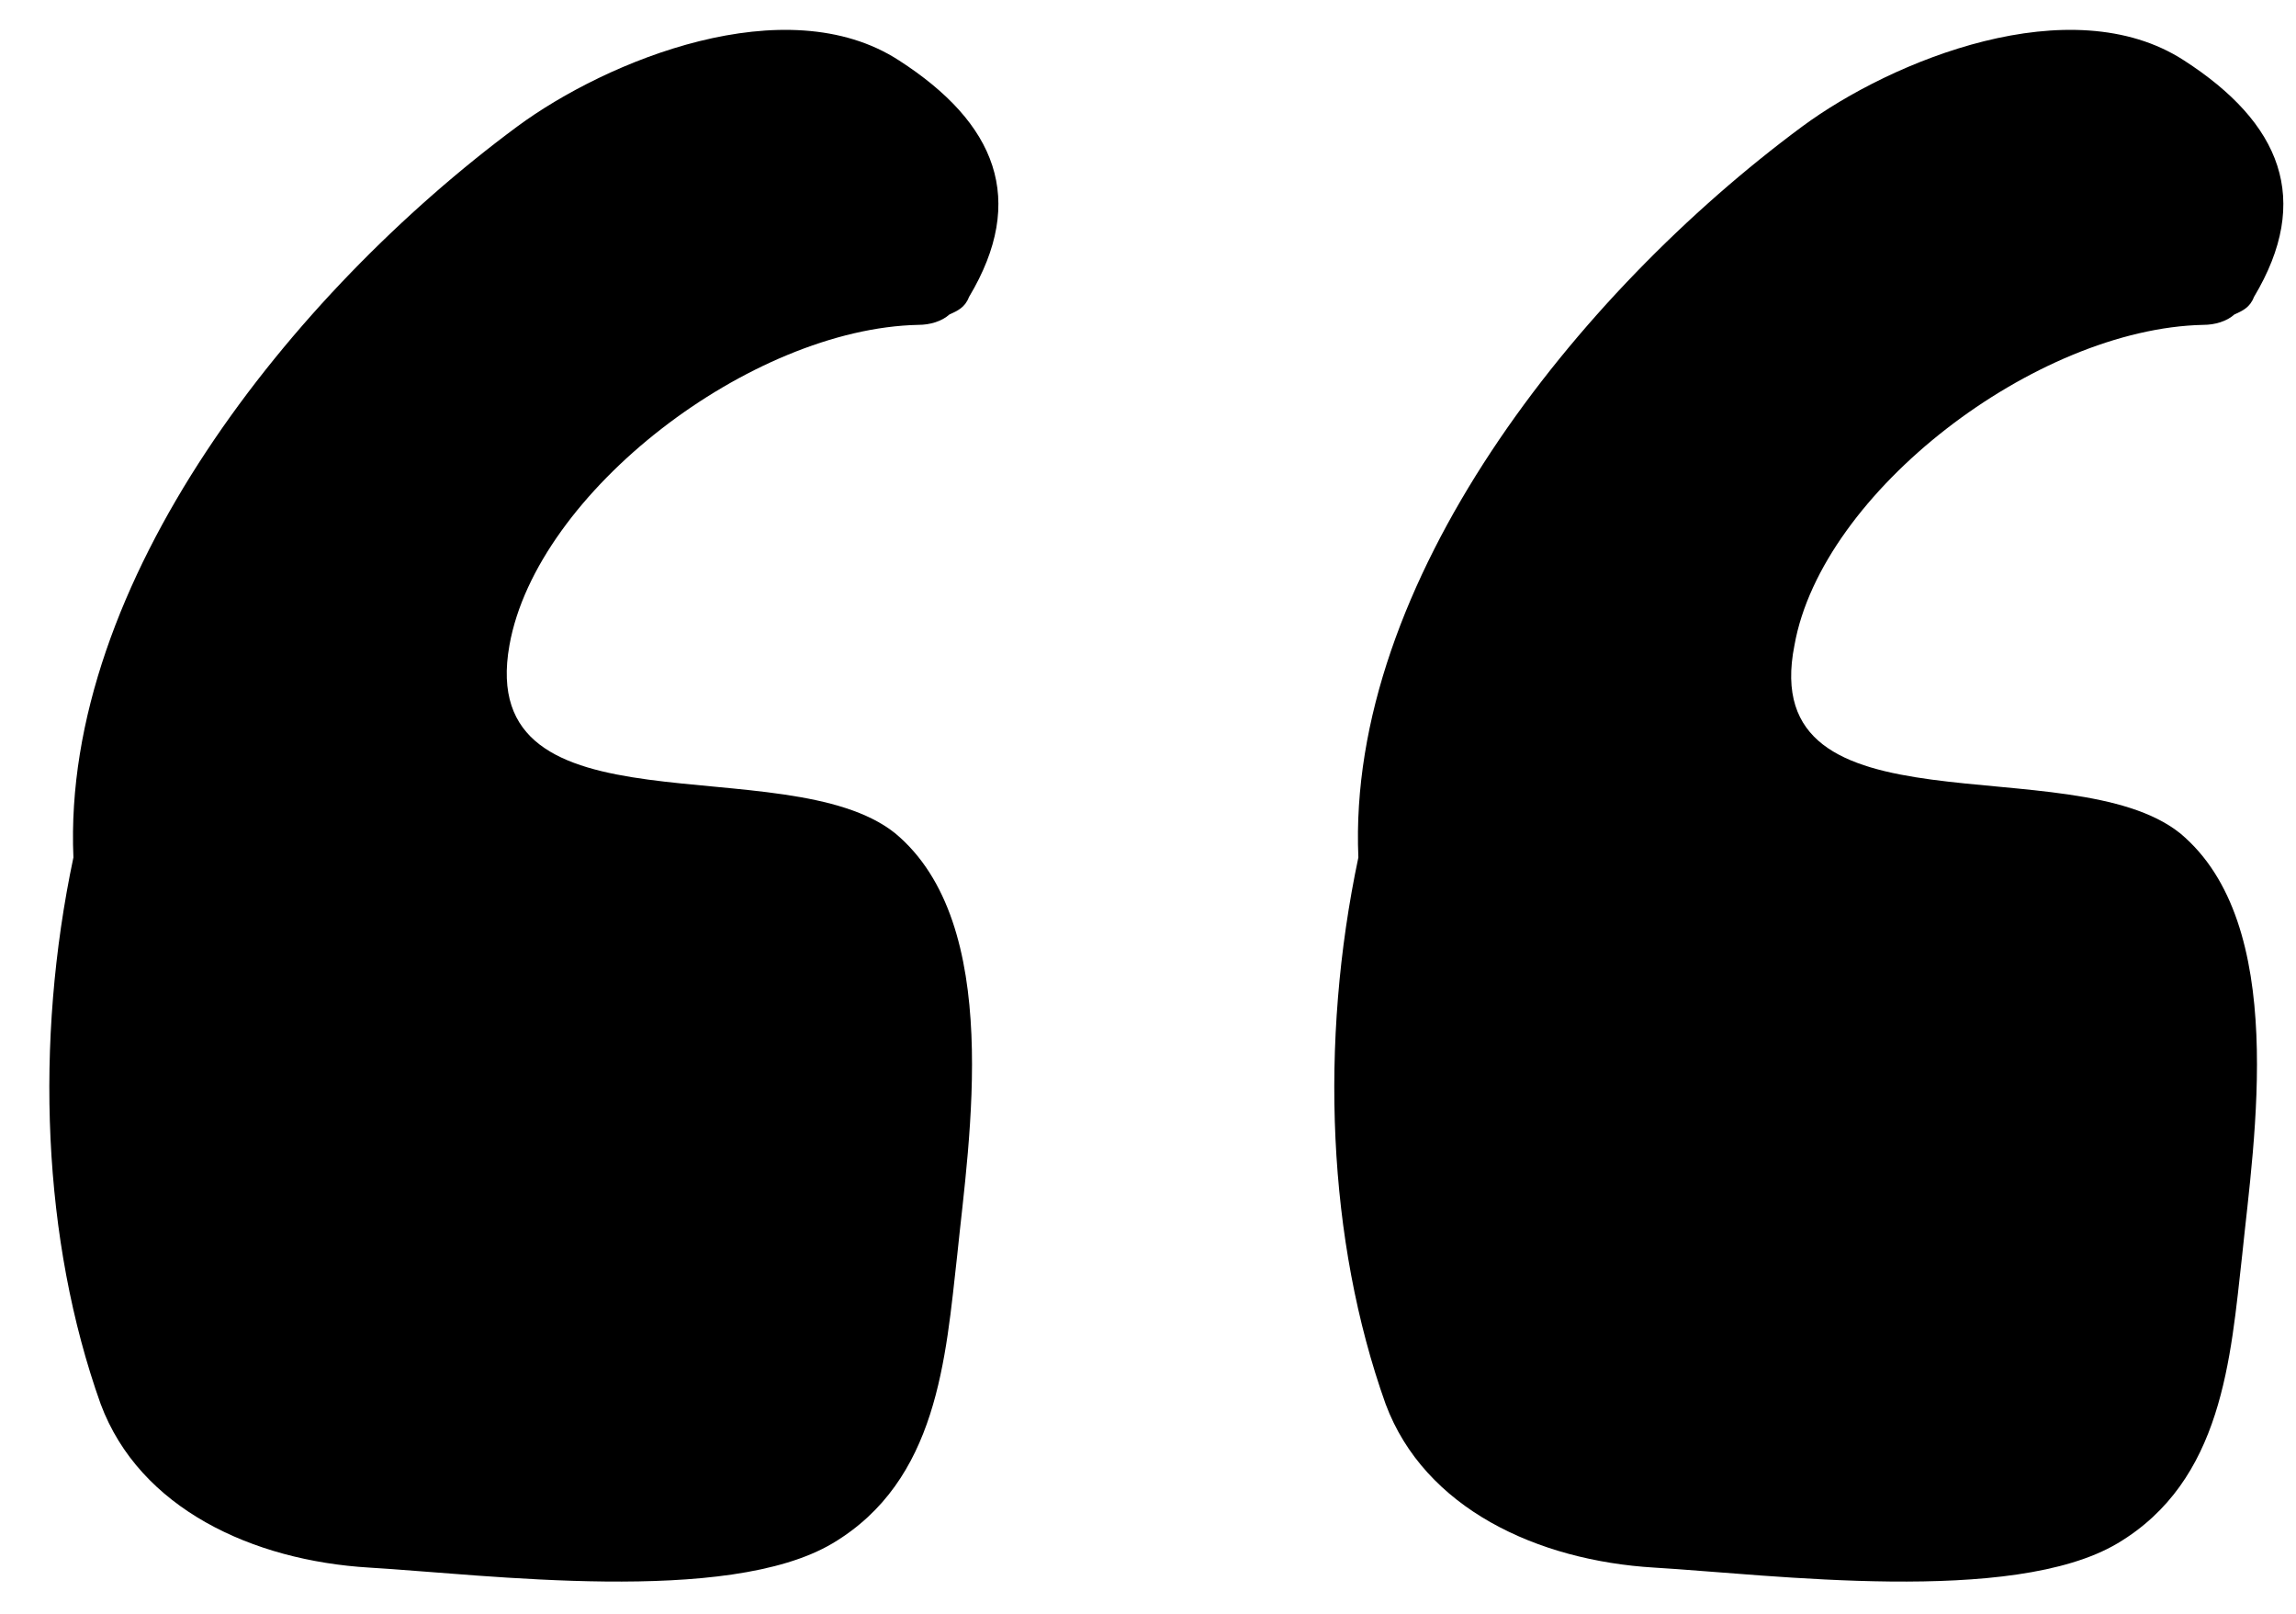
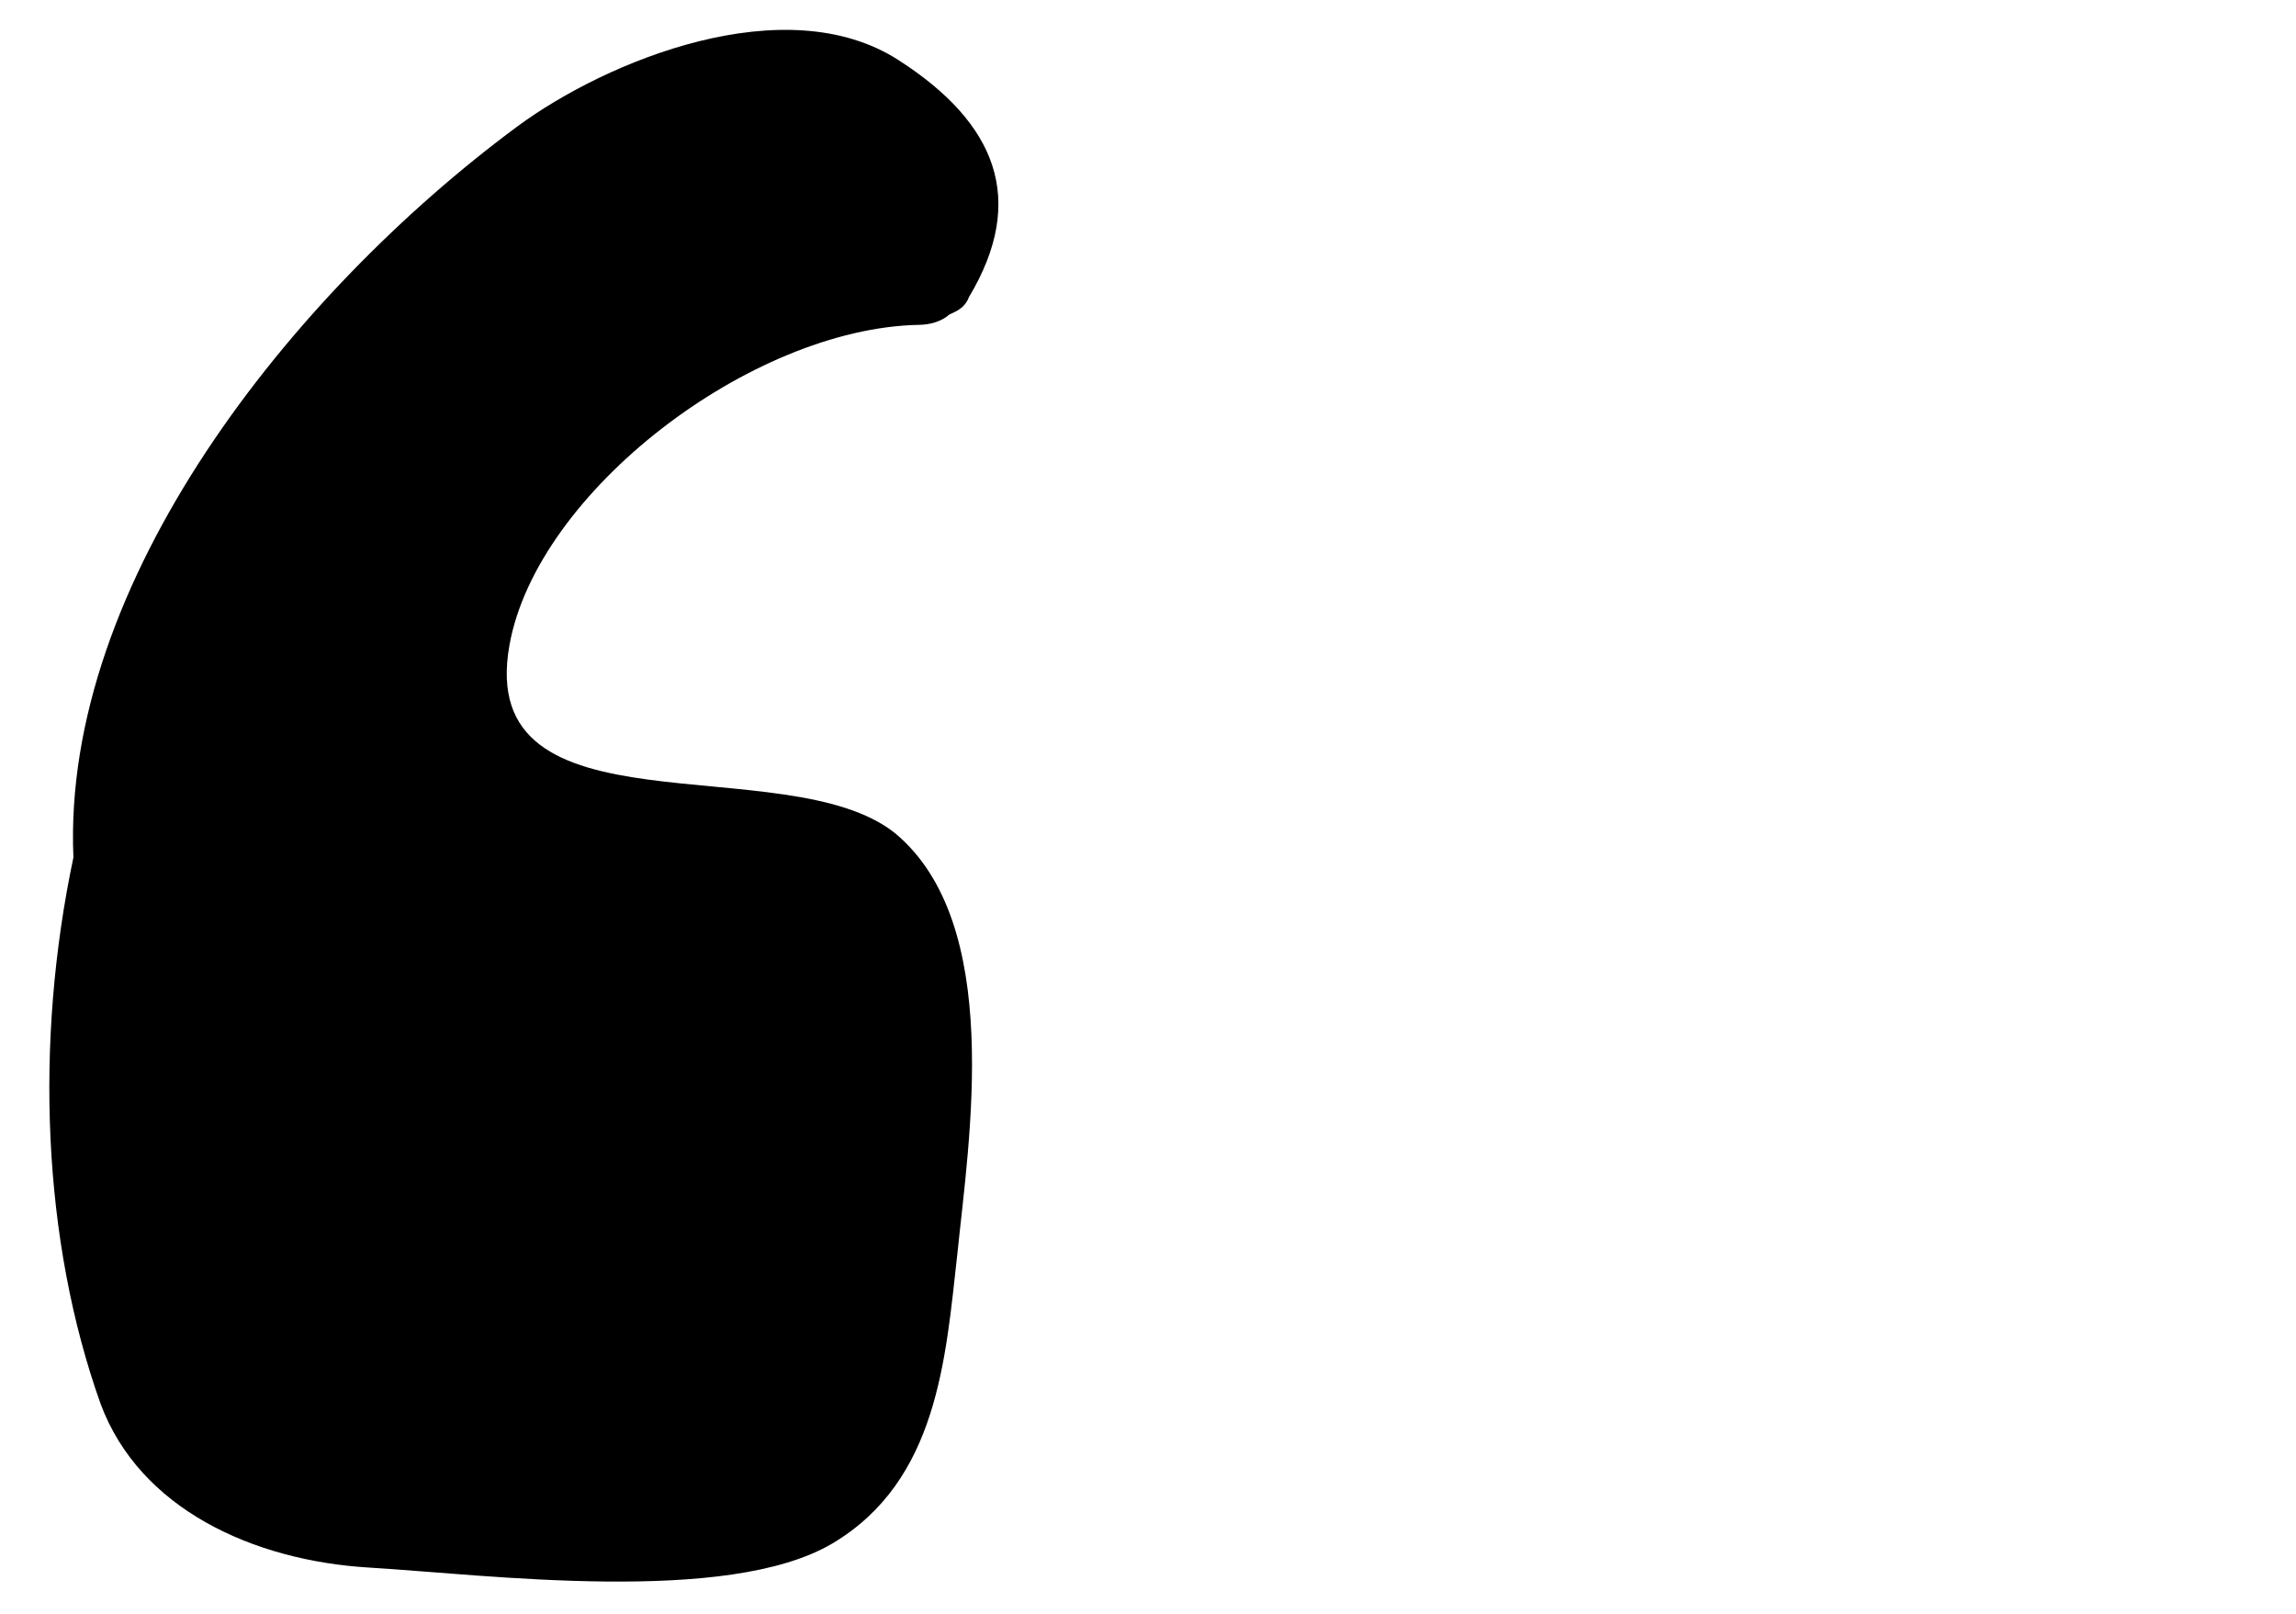
<svg xmlns="http://www.w3.org/2000/svg" width="37" height="26" viewBox="0 0 37 26" fill="none">
  <g clip-path="url(#clip0_220_586)">
    <path d="M8.21 10.394C8.65 7.926 12.101 5.291 14.799 5.234C14.987 5.234 15.176 5.178 15.301 5.066C15.427 5.01 15.552 4.954 15.615 4.786C16.556 3.215 16.054 1.982 14.485 0.972C12.666 -0.206 9.779 0.972 8.336 2.038C4.697 4.73 0.994 9.384 1.183 13.815C0.555 16.788 0.681 19.984 1.622 22.62C2.249 24.303 4.069 25.144 5.952 25.256C7.834 25.368 11.724 25.873 13.419 24.864C15.113 23.854 15.238 21.891 15.427 20.209C15.615 18.358 16.18 14.881 14.423 13.423C12.666 12.021 7.646 13.535 8.21 10.394Z" fill="black" />
-     <path d="M28.918 10.394C29.357 7.926 32.808 5.291 35.506 5.234C35.694 5.234 35.883 5.178 36.008 5.066C36.134 5.01 36.259 4.954 36.322 4.786C37.263 3.215 36.761 1.982 35.193 0.972C33.373 -0.206 30.486 0.972 29.043 2.038C25.404 4.73 21.701 9.385 21.89 13.815C21.262 16.788 21.388 19.984 22.329 22.62C22.956 24.303 24.776 25.144 26.659 25.256C28.541 25.368 32.431 25.873 34.126 24.864C35.82 23.854 35.945 21.891 36.134 20.209C36.322 18.358 36.887 14.881 35.13 13.423C33.373 12.021 28.29 13.535 28.918 10.394Z" fill="black" />
  </g>
  <defs>
    <clipPath id="clip0_220_586">
      <rect width="37" height="26" fill="white" />
    </clipPath>
  </defs>
</svg>